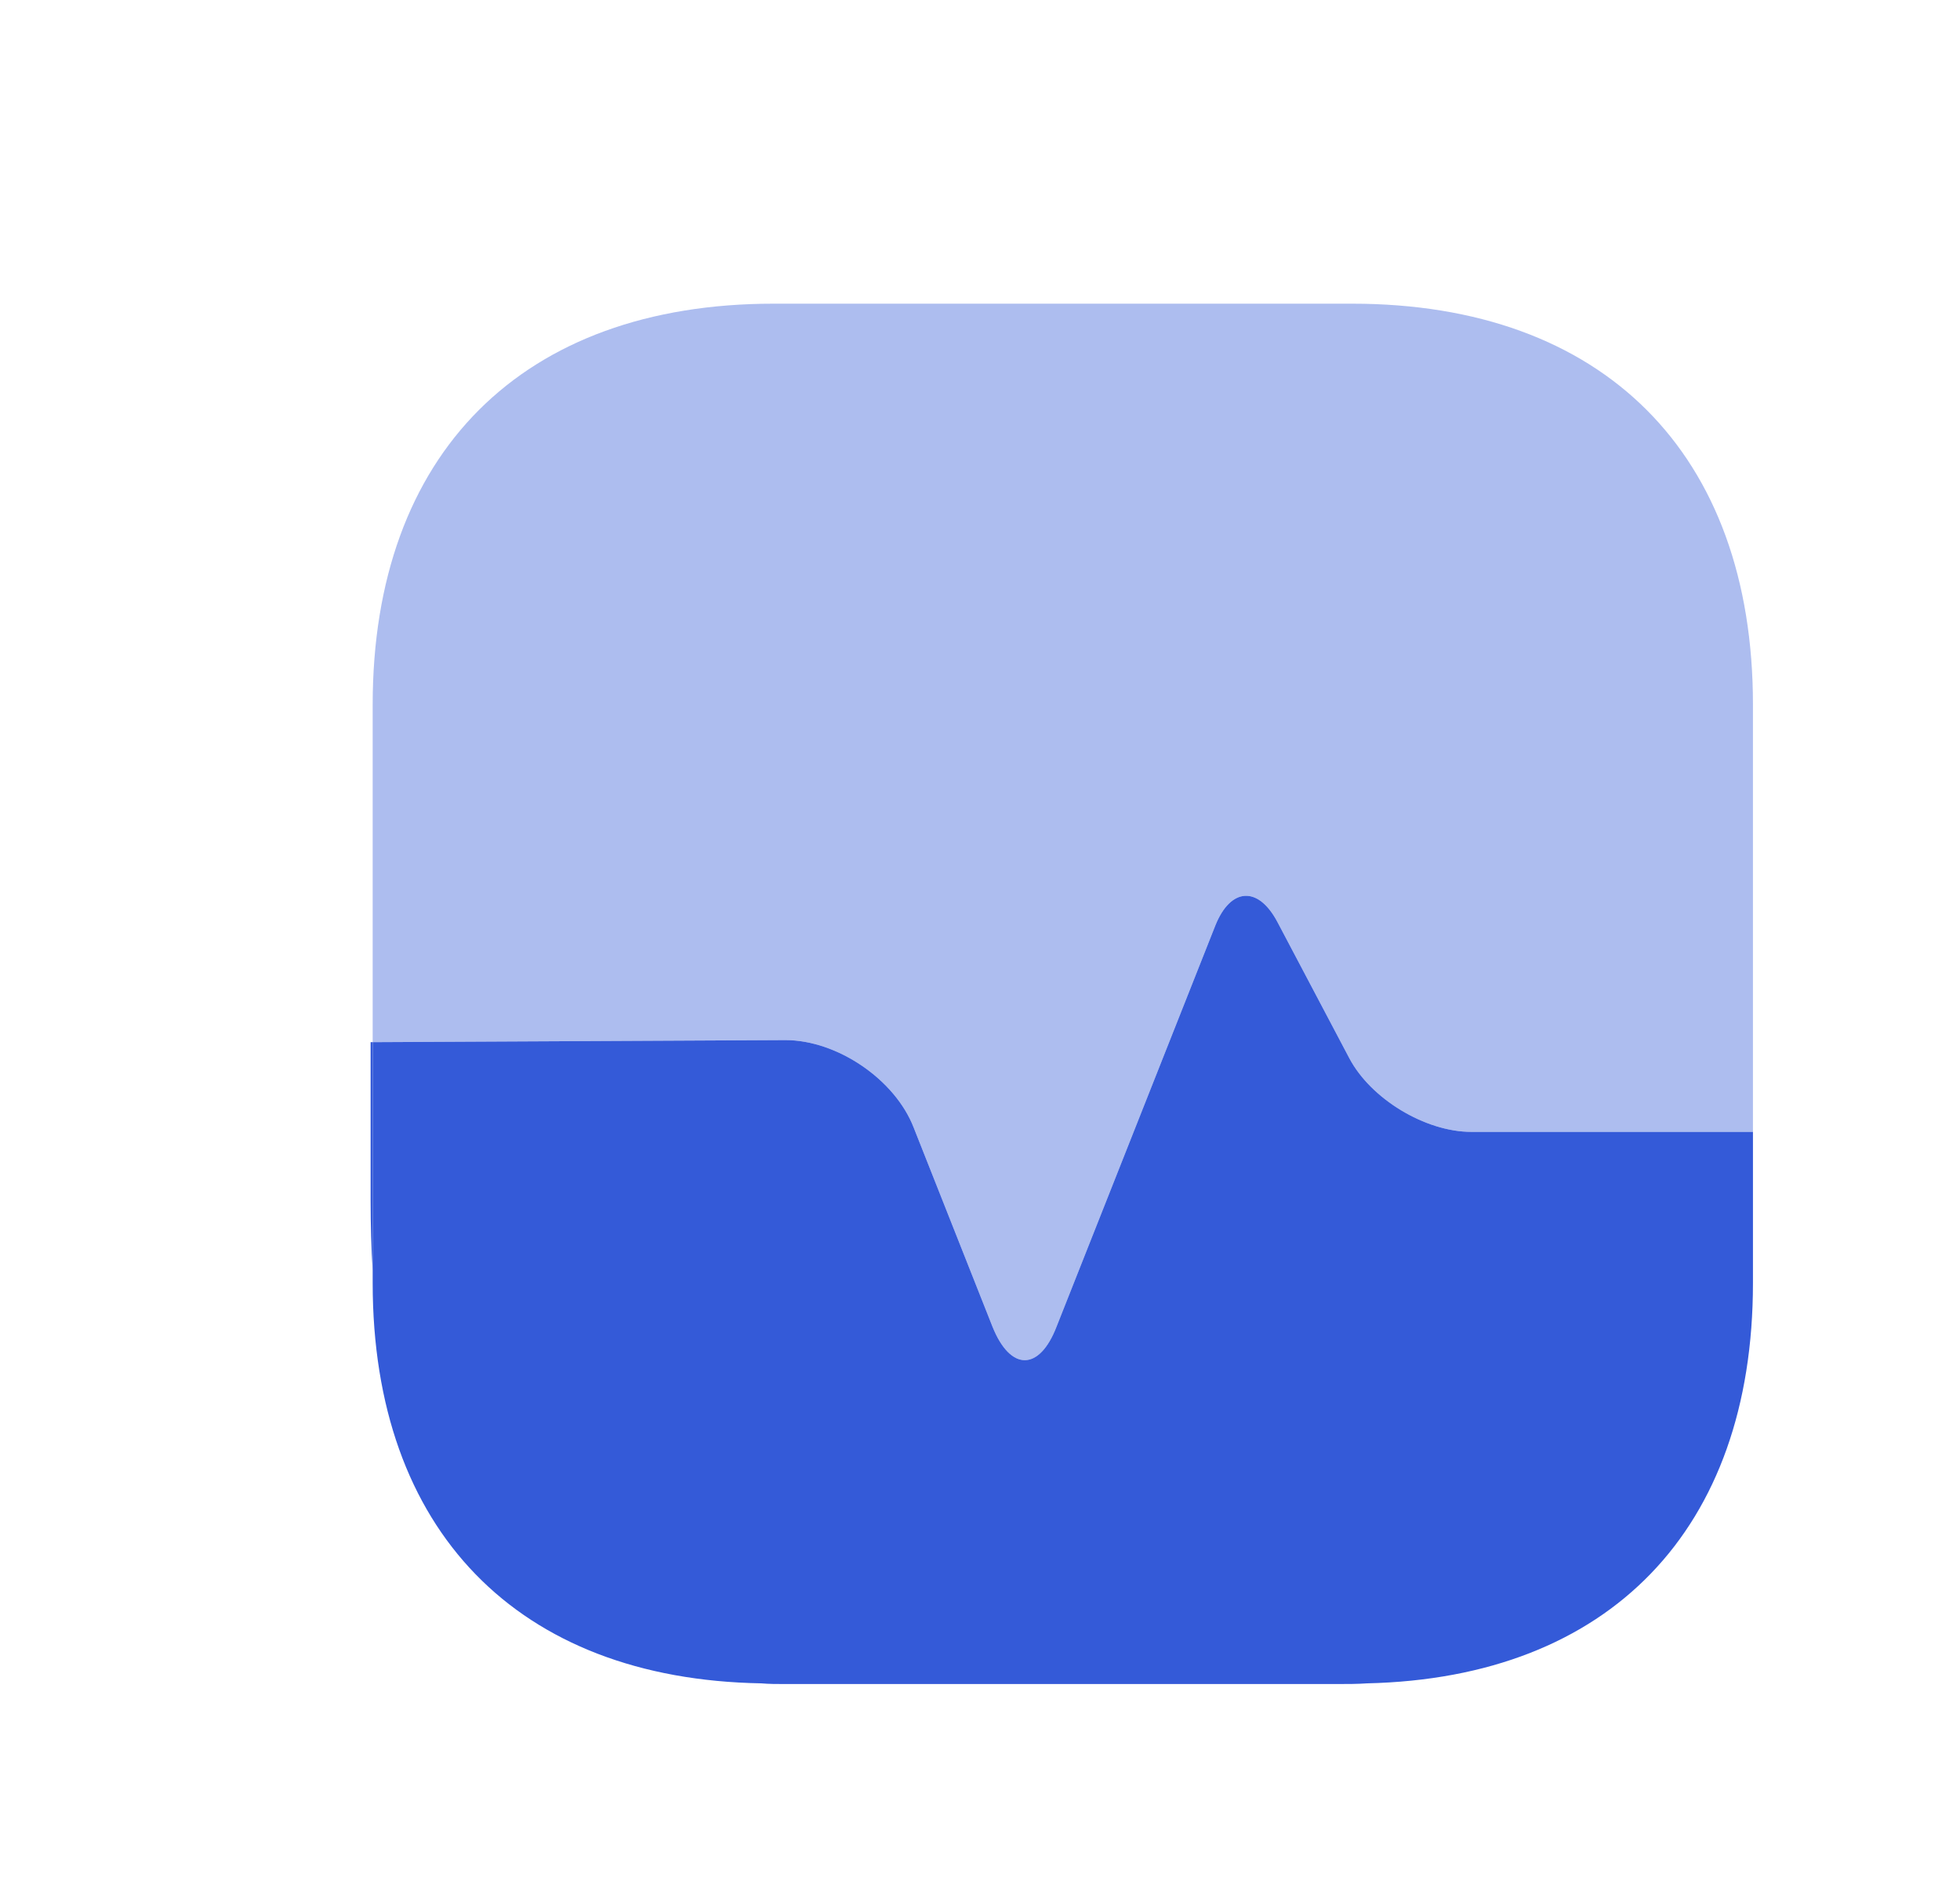
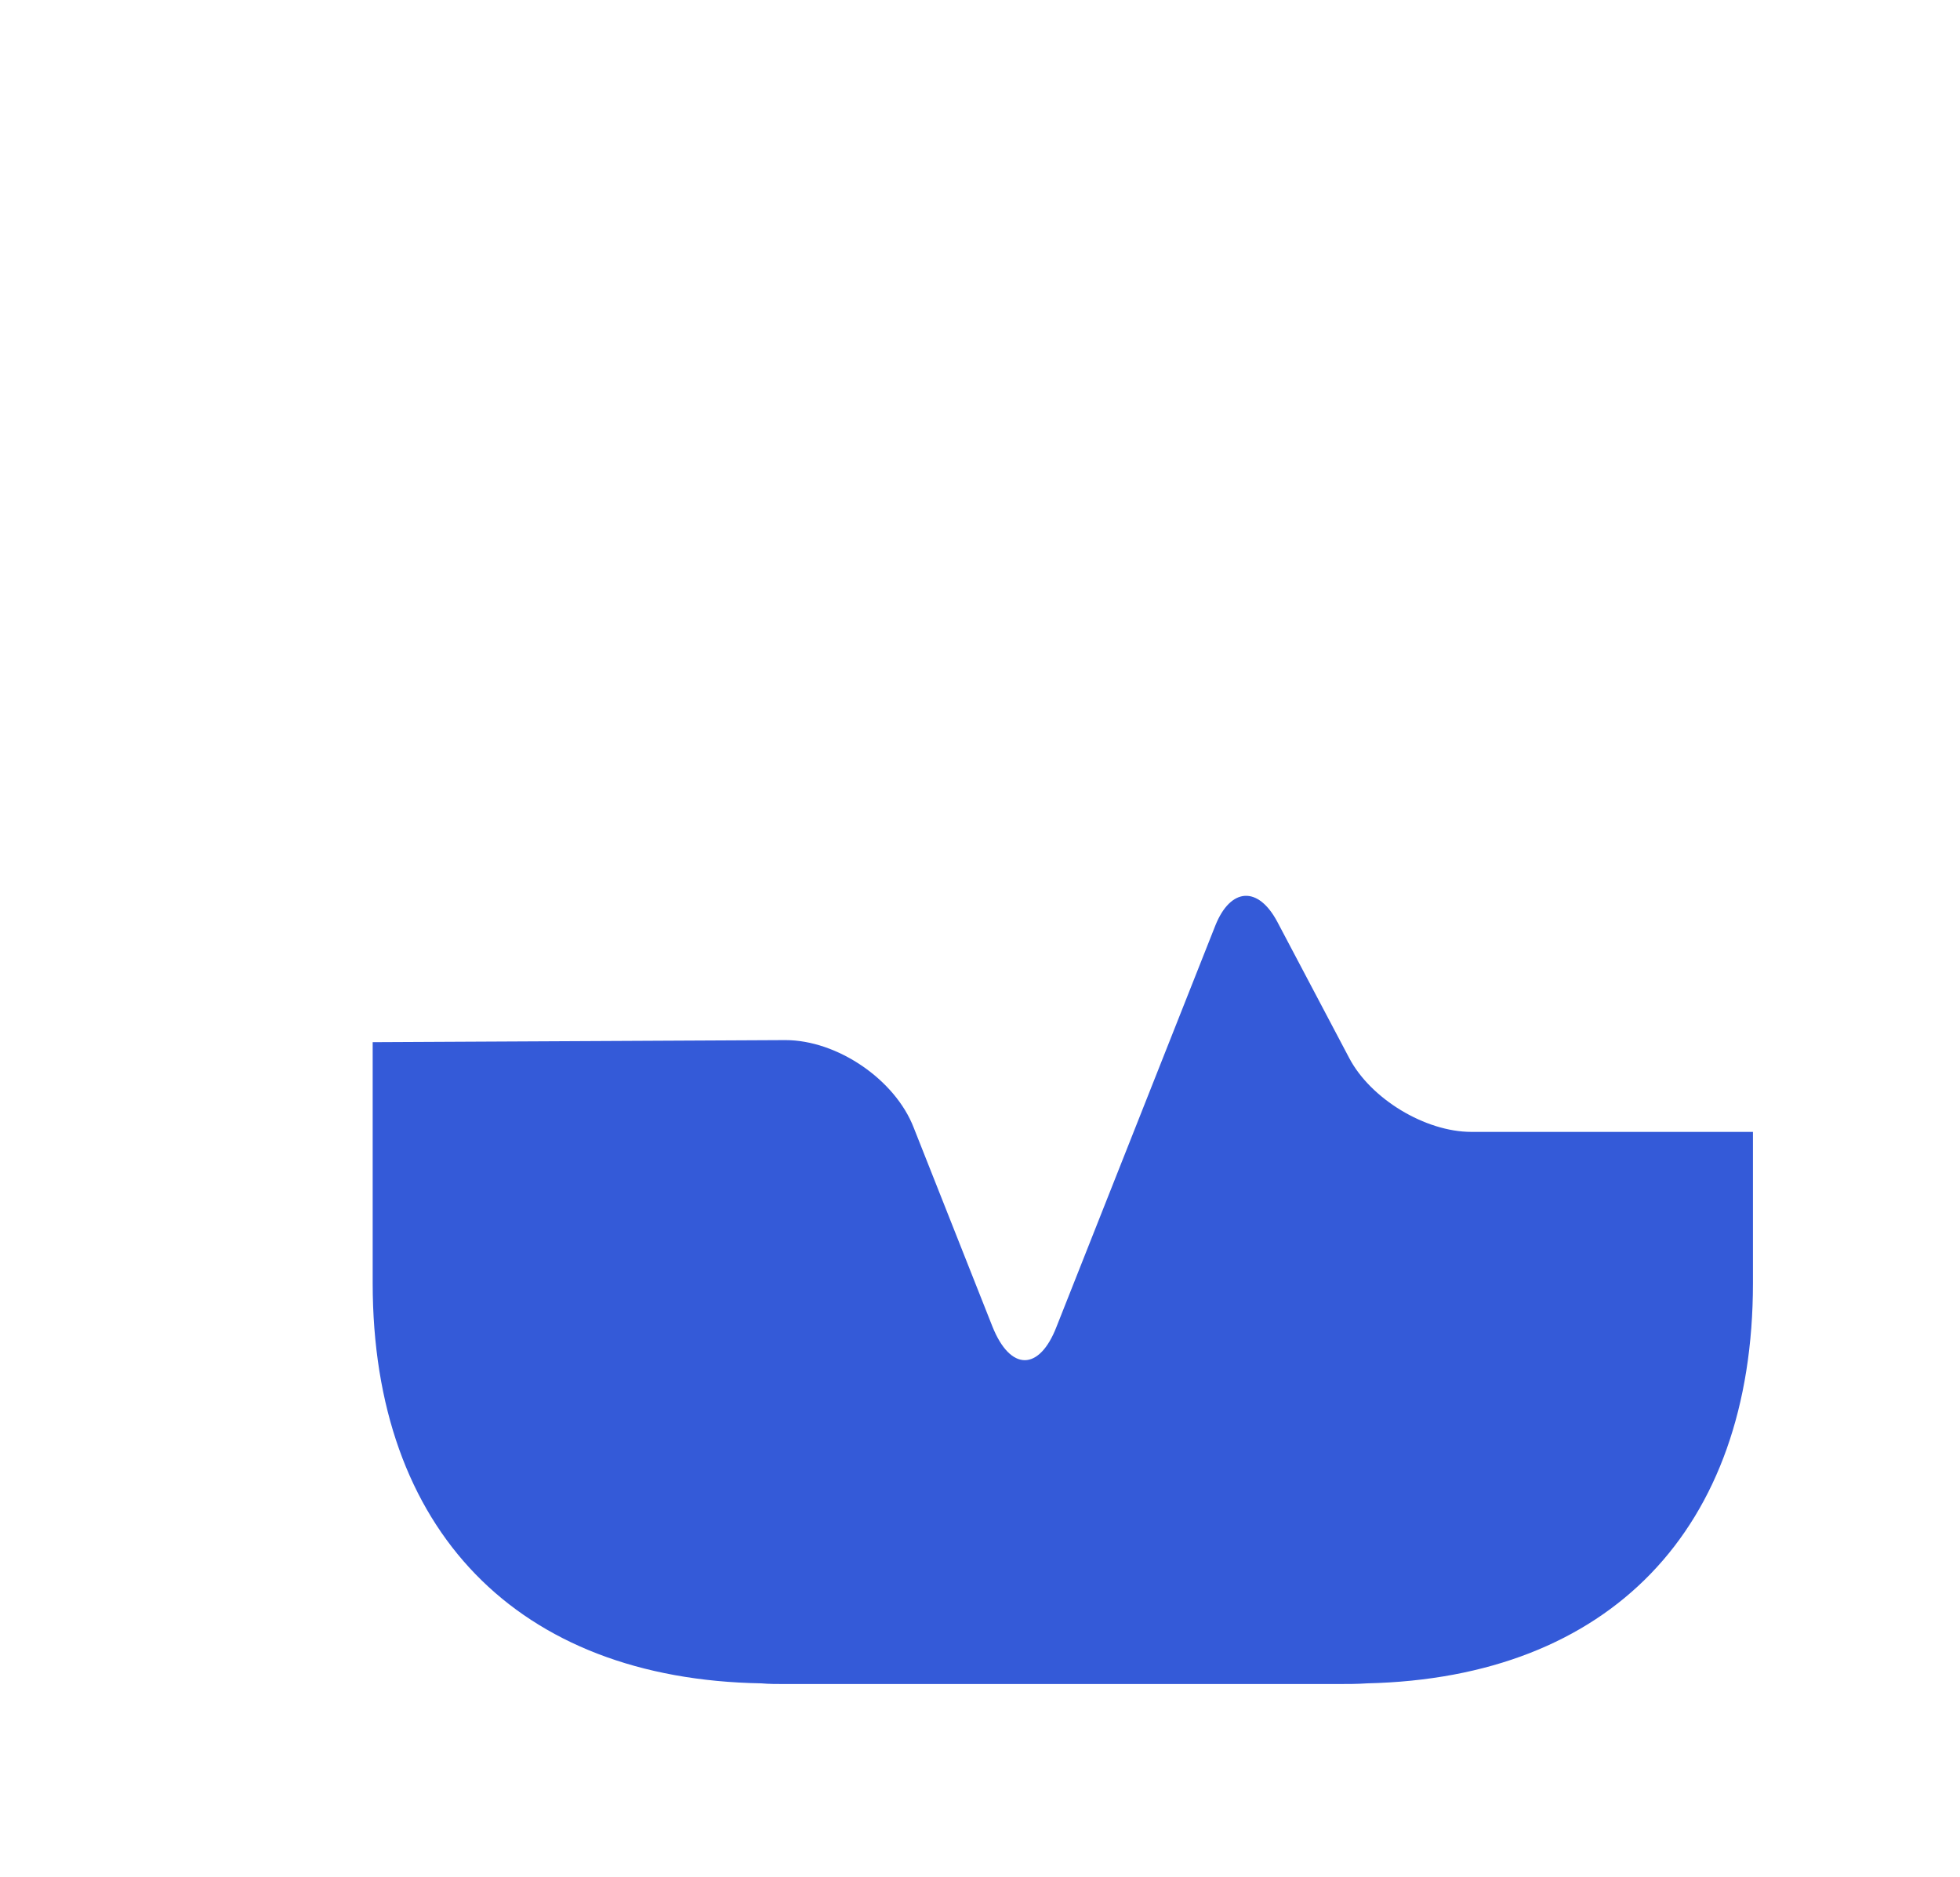
<svg xmlns="http://www.w3.org/2000/svg" width="71" height="68" viewBox="0 0 71 68" fill="none">
  <g filter="url(#filter0_d_12_4771)">
-     <path opacity="0.4" d="M63.5 21.525V37H53.3C51.625 37 49.65 35.8 48.875 34.325L46.275 29.4C45.575 28.075 44.575 28.15 44.025 29.525L38.275 44.05C37.65 45.675 36.6 45.675 35.95 44.05L33.1 36.85C32.425 35.1 30.325 33.675 28.45 33.675L13.5 33.75V21.525C13.5 12.425 18.925 7 28.025 7H48.975C58.075 7 63.5 12.425 63.5 21.525Z" fill="#345AD8" />
    <path d="M63.5 42.475V37H53.3C51.625 37 49.65 35.8 48.875 34.325L46.275 29.4C45.575 28.075 44.575 28.15 44.025 29.525L38.275 44.05C37.65 45.675 36.6 45.675 35.95 44.05L33.1 36.85C32.425 35.1 30.325 33.675 28.45 33.675L13.5 33.75V42.475C13.5 51.425 18.75 56.825 27.575 56.975C27.85 57 28.15 57 28.425 57H48.425C48.8 57 49.175 57 49.525 56.975C58.3 56.775 63.5 51.4 63.5 42.475Z" fill="#345AD8" />
-     <path d="M13.5 33.75V42.025C13.45 41.225 13.425 40.375 13.425 39.5V33.75H13.5Z" fill="#345AD8" />
  </g>
  <defs>
    <filter id="filter0_d_12_4771" x="13.425" y="7" width="50.075" height="54" filterUnits="userSpaceOnUse" color-interpolation-filters="sRGB">
      <feFlood flood-opacity="0" result="BackgroundImageFix" />
      <feColorMatrix in="SourceAlpha" type="matrix" values="0 0 0 0 0 0 0 0 0 0 0 0 0 0 0 0 0 0 127 0" result="hardAlpha" />
      <feOffset dy="4" />
      <feComposite in2="hardAlpha" operator="out" />
      <feColorMatrix type="matrix" values="0 0 0 0 0 0 0 0 0 0 0 0 0 0 0 0 0 0 0.25 0" />
      <feBlend mode="normal" in2="BackgroundImageFix" result="effect1_dropShadow_12_4771" />
      <feBlend mode="normal" in="SourceGraphic" in2="effect1_dropShadow_12_4771" result="shape" />
    </filter>
  </defs>
</svg>